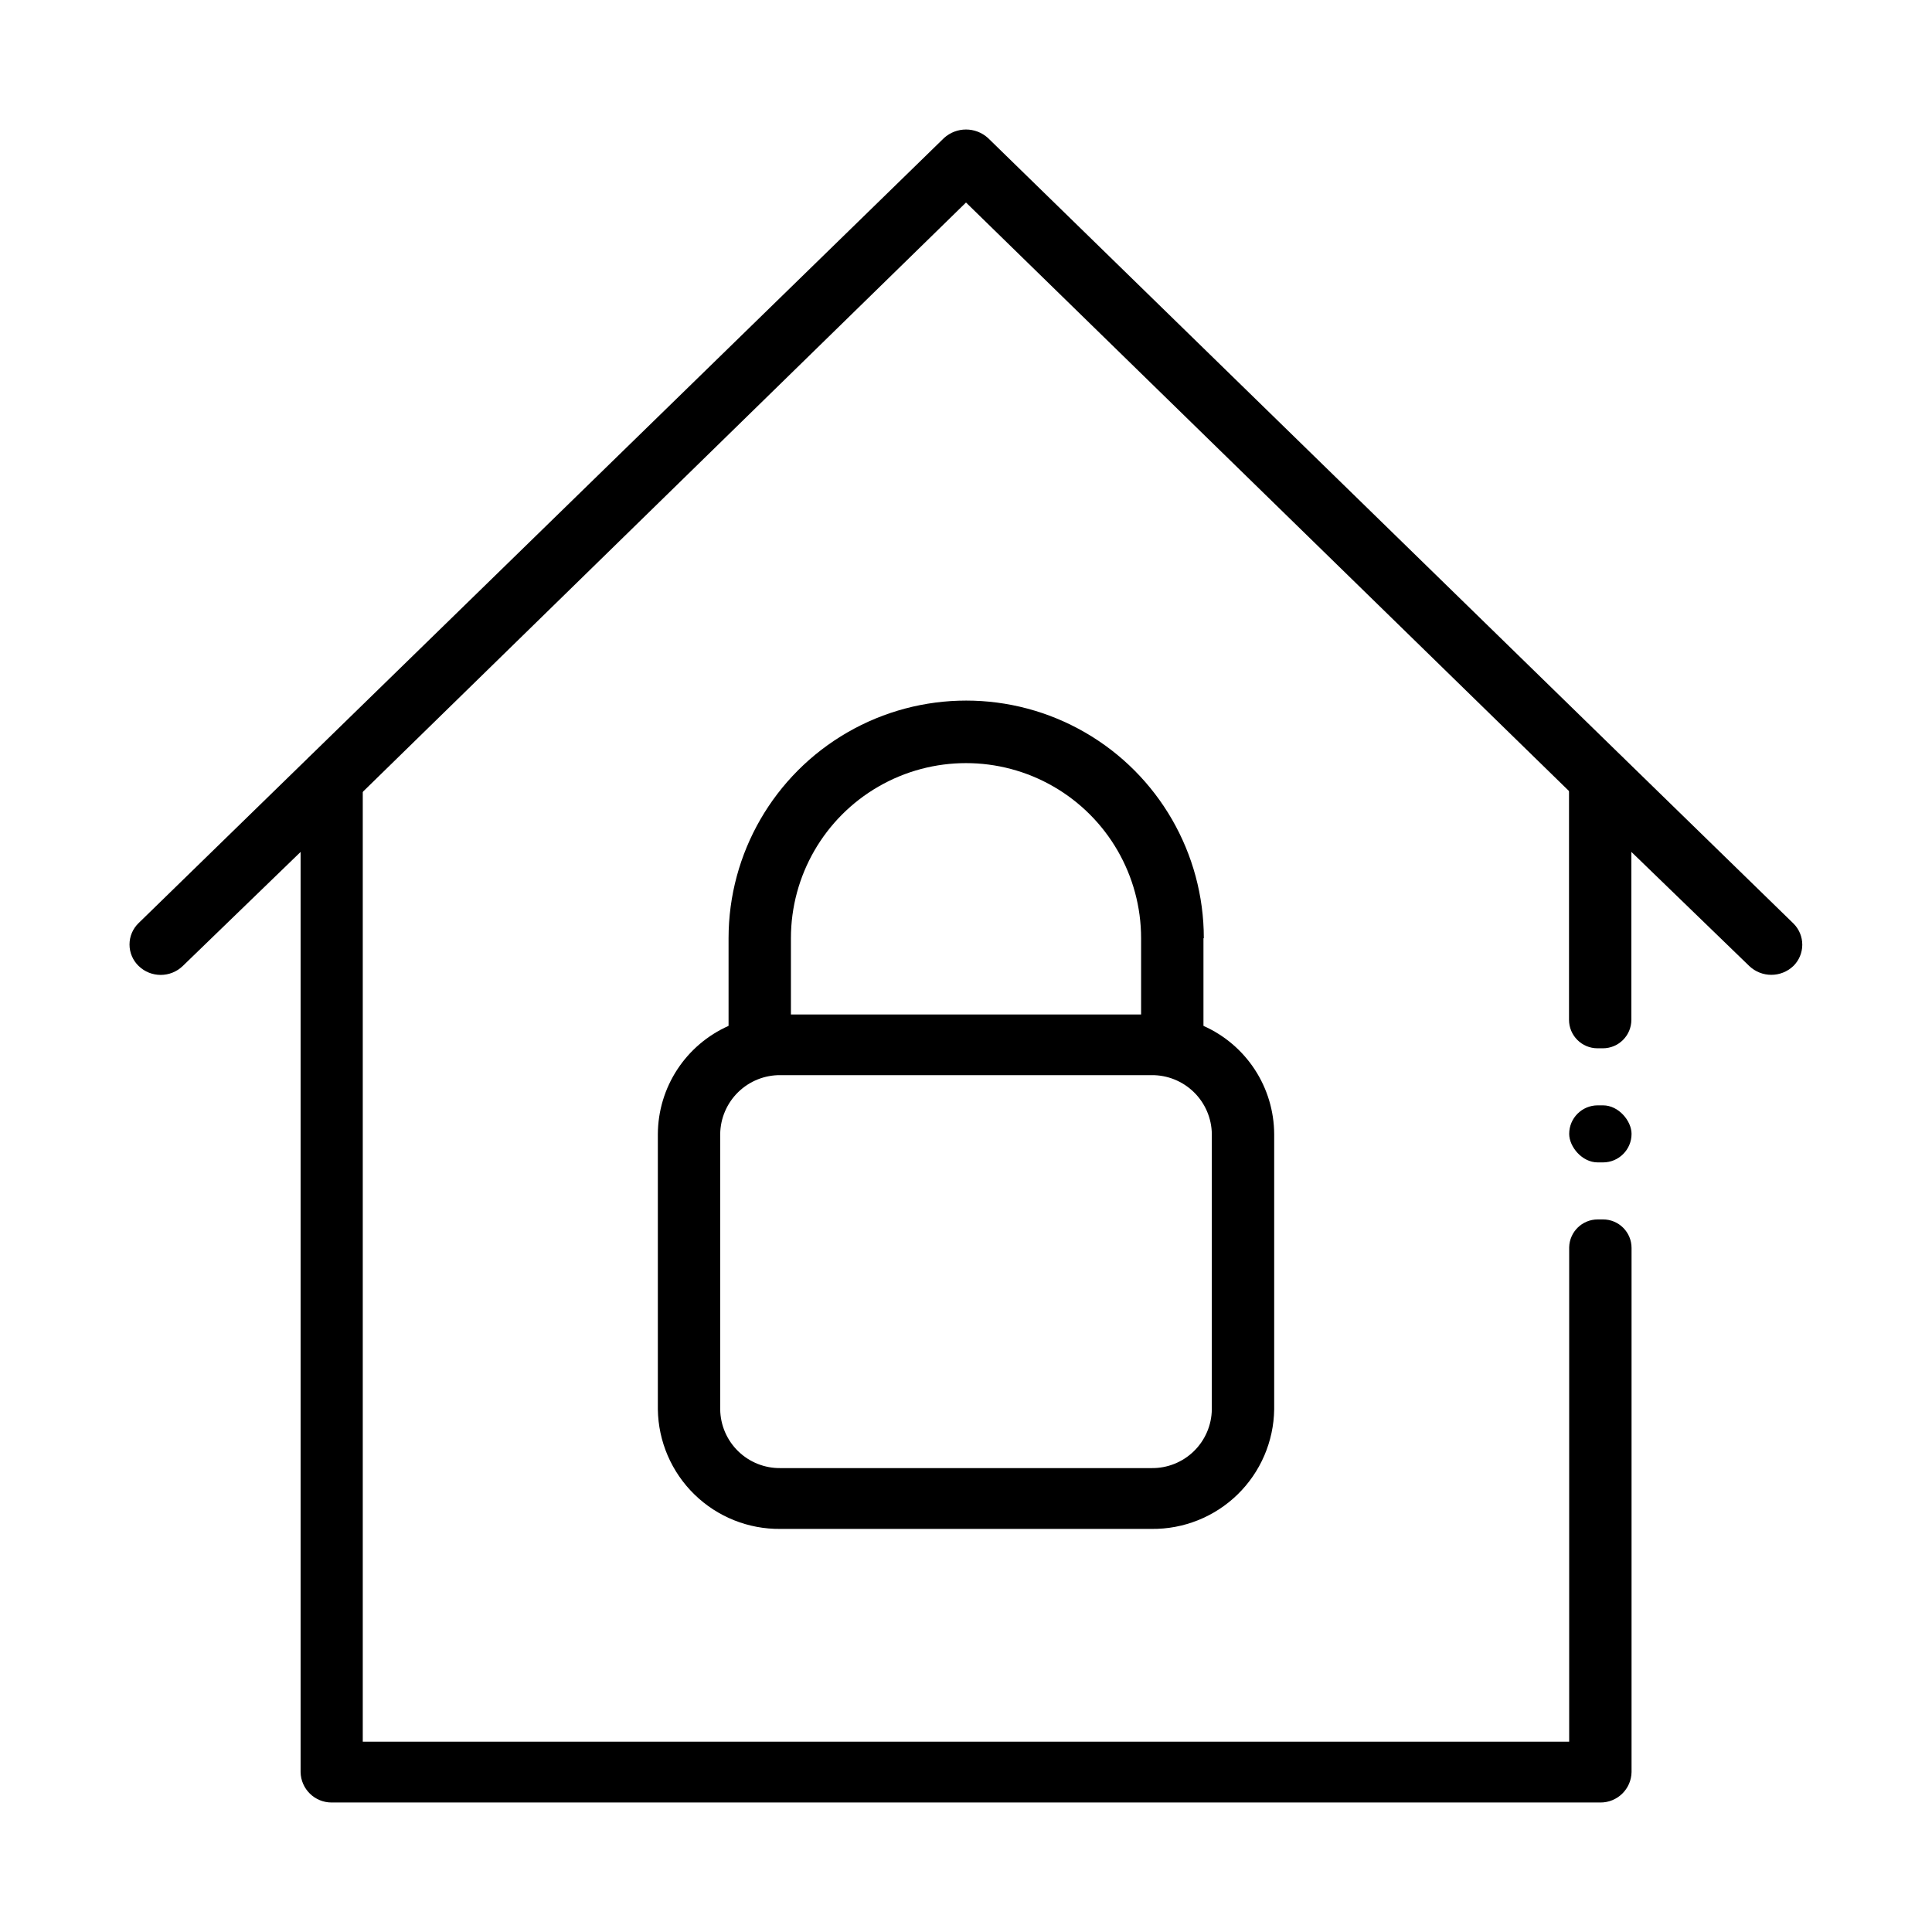
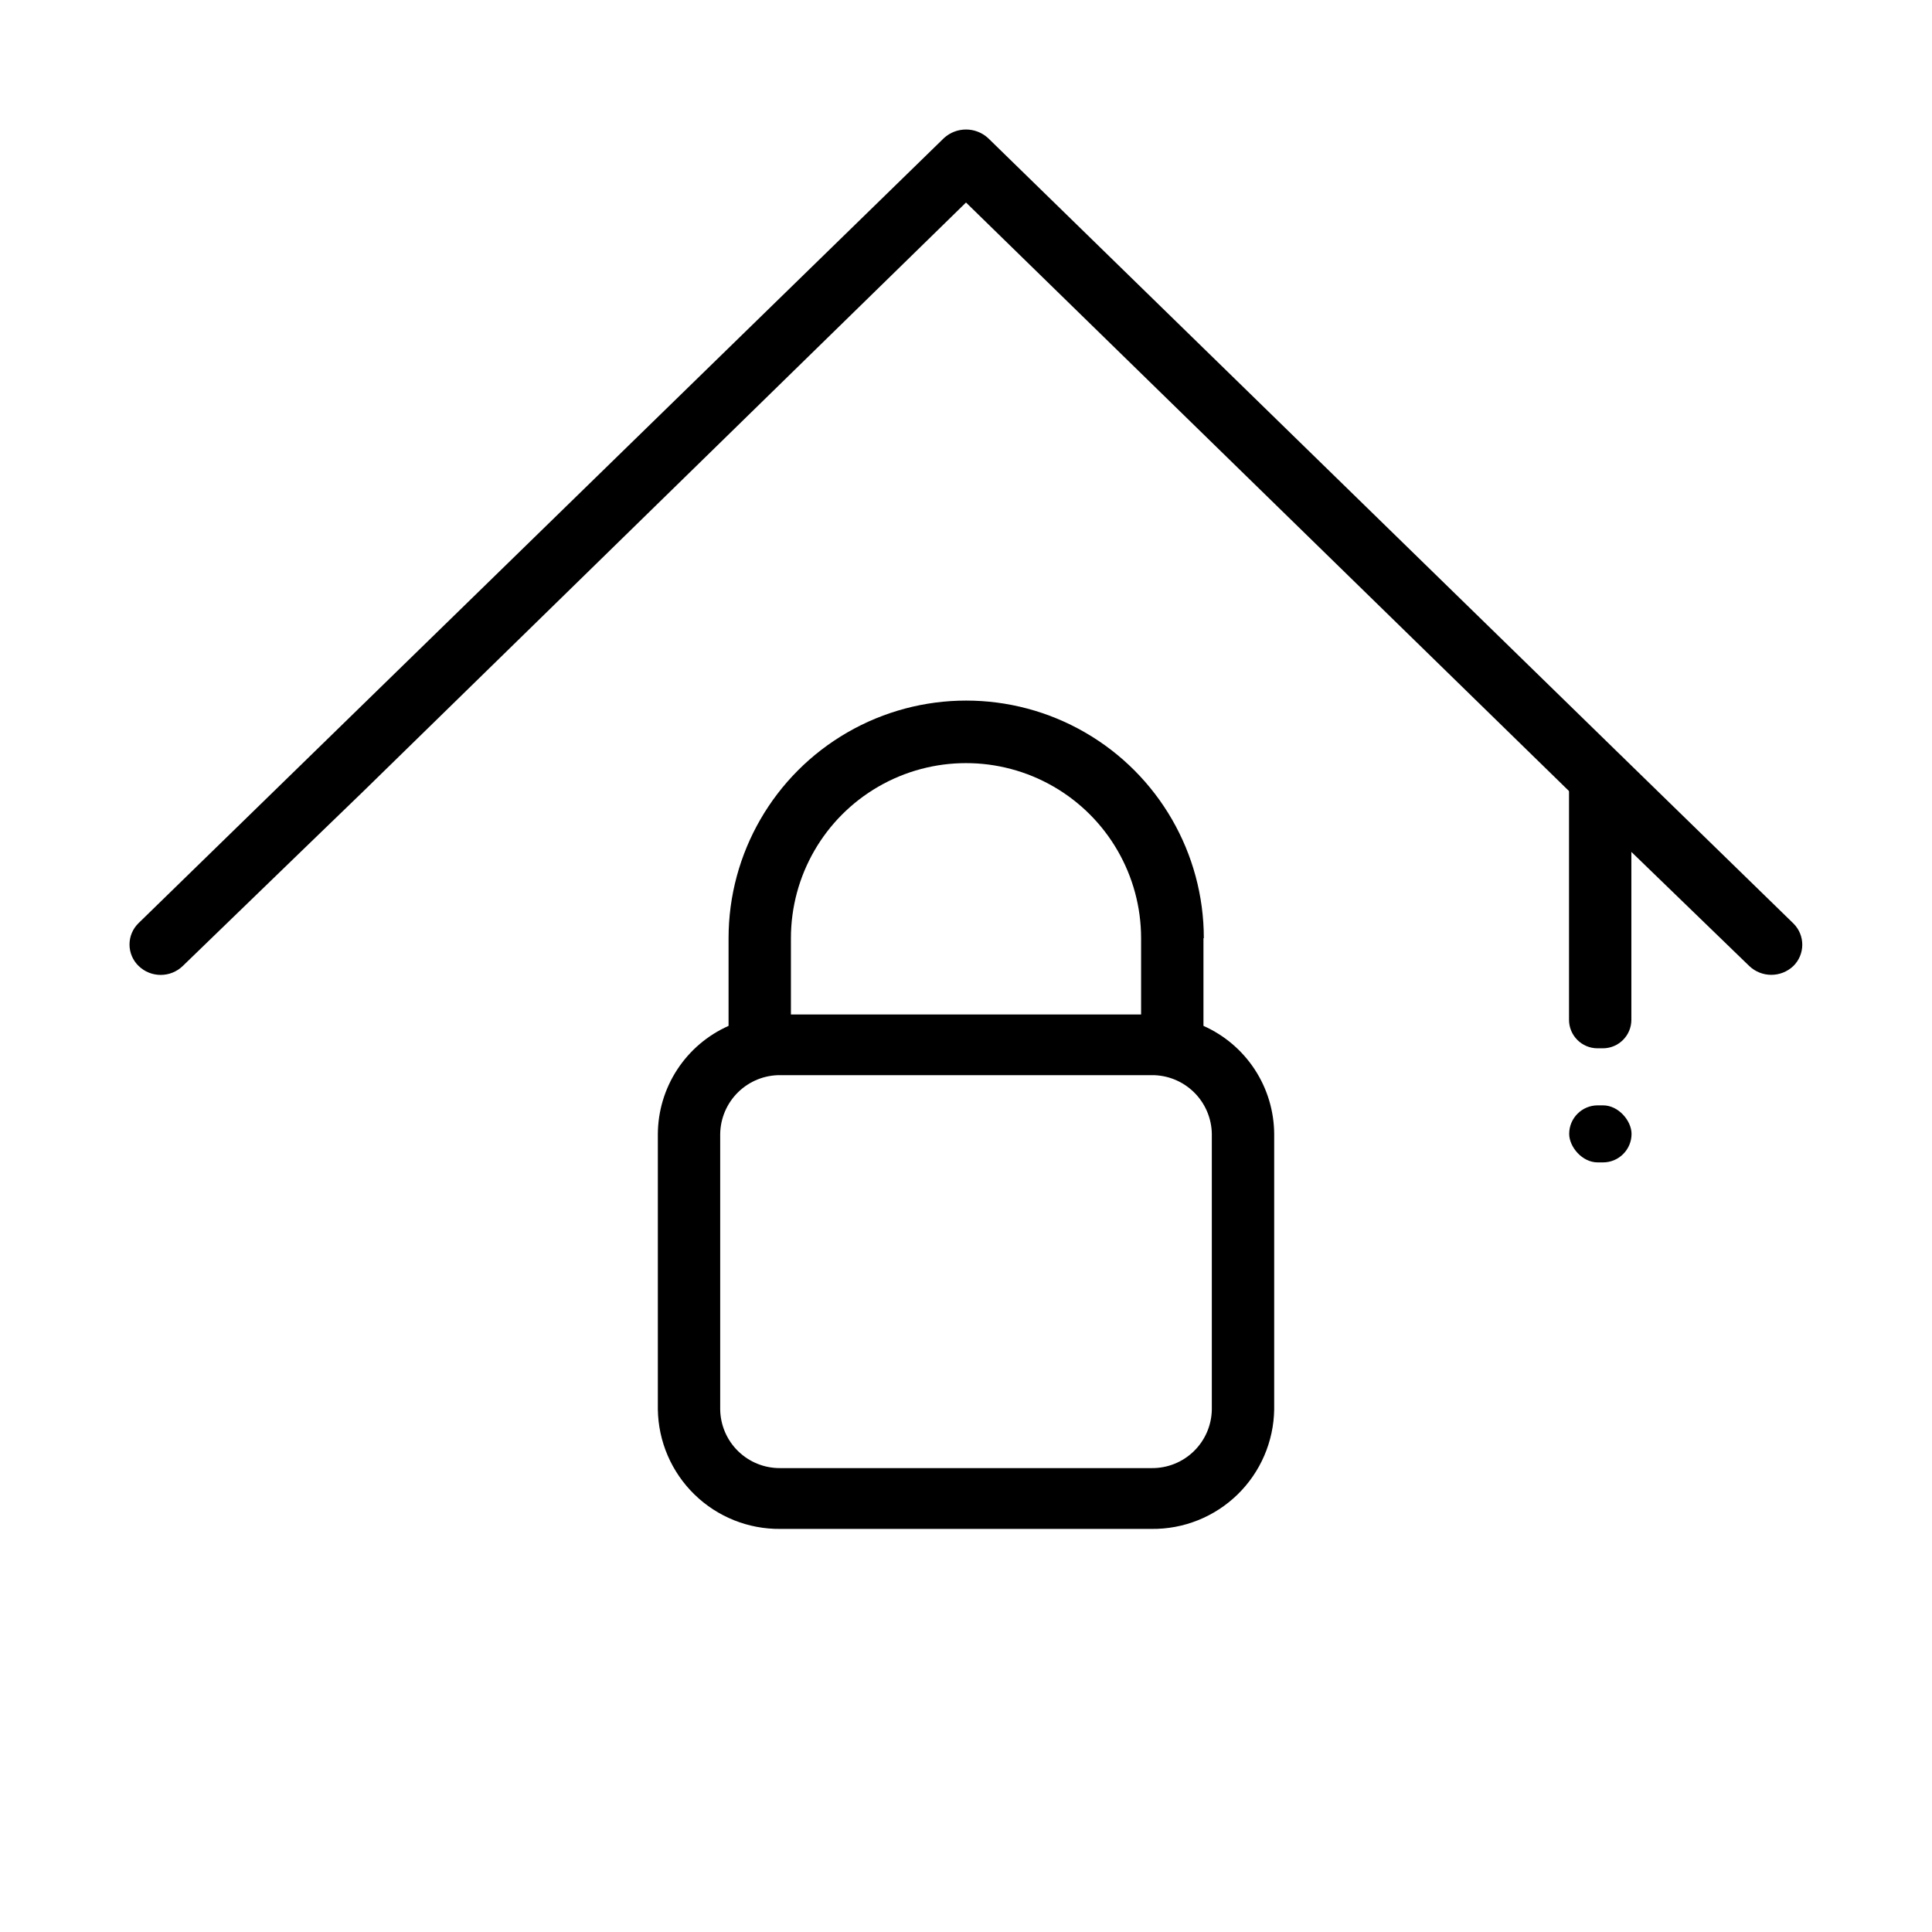
<svg xmlns="http://www.w3.org/2000/svg" fill="#000000" width="800px" height="800px" version="1.1" viewBox="144 144 512 512">
  <g>
    <path d="m619.26 400c-3.273 3.121-8.418 3.121-11.691 0l-31.234-30.23-16.523-16.121-159.81-155.98-159.86 156.18-16.477 15.922-31.234 30.23c-3.262 3.148-8.43 3.148-11.688 0-1.547-1.492-2.422-3.547-2.422-5.695 0-2.148 0.875-4.203 2.422-5.691l45.344-44.184 168.07-163.84c3.309-3.023 8.375-3.023 11.688 0l168.12 163.99 45.344 44.184c1.488 1.492 2.324 3.519 2.312 5.629-0.008 2.109-0.859 4.129-2.363 5.609z" />
    <path d="m576.33 350.32v63.934c0 4.172-3.383 7.555-7.559 7.555h-1.41c-4.172 0-7.555-3.383-7.555-7.555v-63.934c0.012-2.172 0.895-4.242 2.445-5.758 1.551-1.516 3.648-2.344 5.816-2.305 2.18 0.004 4.277 0.852 5.844 2.367 1.531 1.5 2.402 3.551 2.418 5.695z" />
    <path d="m567.41 436.93h1.41c4.172 0 7.559 4.172 7.559 7.559 0 4.172-3.383 7.559-7.559 7.559h-1.41c-4.172 0-7.559-4.172-7.559-7.559 0-4.172 3.383-7.559 7.559-7.559z" />
-     <path d="m567.41 467.16h1.41c4.176 0 7.559 3.383 7.559 7.559v138.9c-0.082 4.496-3.766 8.09-8.262 8.062h-336.24c-4.481 0-8.133-3.586-8.215-8.062v-263.29c-0.008-2.156 0.844-4.223 2.367-5.746 1.57-1.516 3.664-2.363 5.848-2.367 2.168-0.039 4.262 0.789 5.812 2.305 1.555 1.516 2.434 3.59 2.449 5.758v255.28h319.71v-130.99c0.086-4.113 3.445-7.406 7.559-7.406z" />
    <path d="m462.93 415.87c-4.305-2.012-9.004-3.043-13.754-3.023h-98.344c-4.754-0.02-9.449 1.012-13.754 3.023-5.555 2.465-10.277 6.484-13.602 11.57-3.324 5.086-5.109 11.023-5.141 17.098v72.953c0.117 8.508 3.606 16.617 9.699 22.559 6.09 5.941 14.289 9.223 22.797 9.129h98.344c8.508 0.094 16.703-3.188 22.797-9.129 6.09-5.941 9.578-14.051 9.699-22.559v-72.953c-0.031-6.074-1.816-12.012-5.141-17.098-3.328-5.086-8.051-9.105-13.602-11.57zm2.215 101.62v0.004c-0.051 4.18-1.766 8.172-4.762 11.09-2.992 2.922-7.027 4.531-11.207 4.477h-98.344c-4.184 0.055-8.215-1.555-11.211-4.477-2.996-2.918-4.707-6.91-4.762-11.09v-72.953c0.055-4.188 1.766-8.184 4.758-11.109 2.992-2.926 7.027-4.551 11.215-4.508h98.344c4.184-0.043 8.219 1.582 11.211 4.508 2.996 2.926 4.707 6.922 4.758 11.109z" />
    <path d="m462.93 392.64v28.266-0.004c0 4.562-3.699 8.262-8.266 8.262-4.562 0-8.262-3.699-8.262-8.262v-28.262c0-16.578-8.844-31.898-23.199-40.188-14.355-8.289-32.043-8.289-46.402 0-14.355 8.289-23.199 23.609-23.199 40.188v28.266-0.004c0 4.562-3.699 8.262-8.262 8.262s-8.262-3.699-8.262-8.262v-28.262c0-22.5 12-43.289 31.488-54.539 19.484-11.25 43.488-11.25 62.973 0 19.488 11.25 31.488 32.039 31.488 54.539z" />
  </g>
</svg>